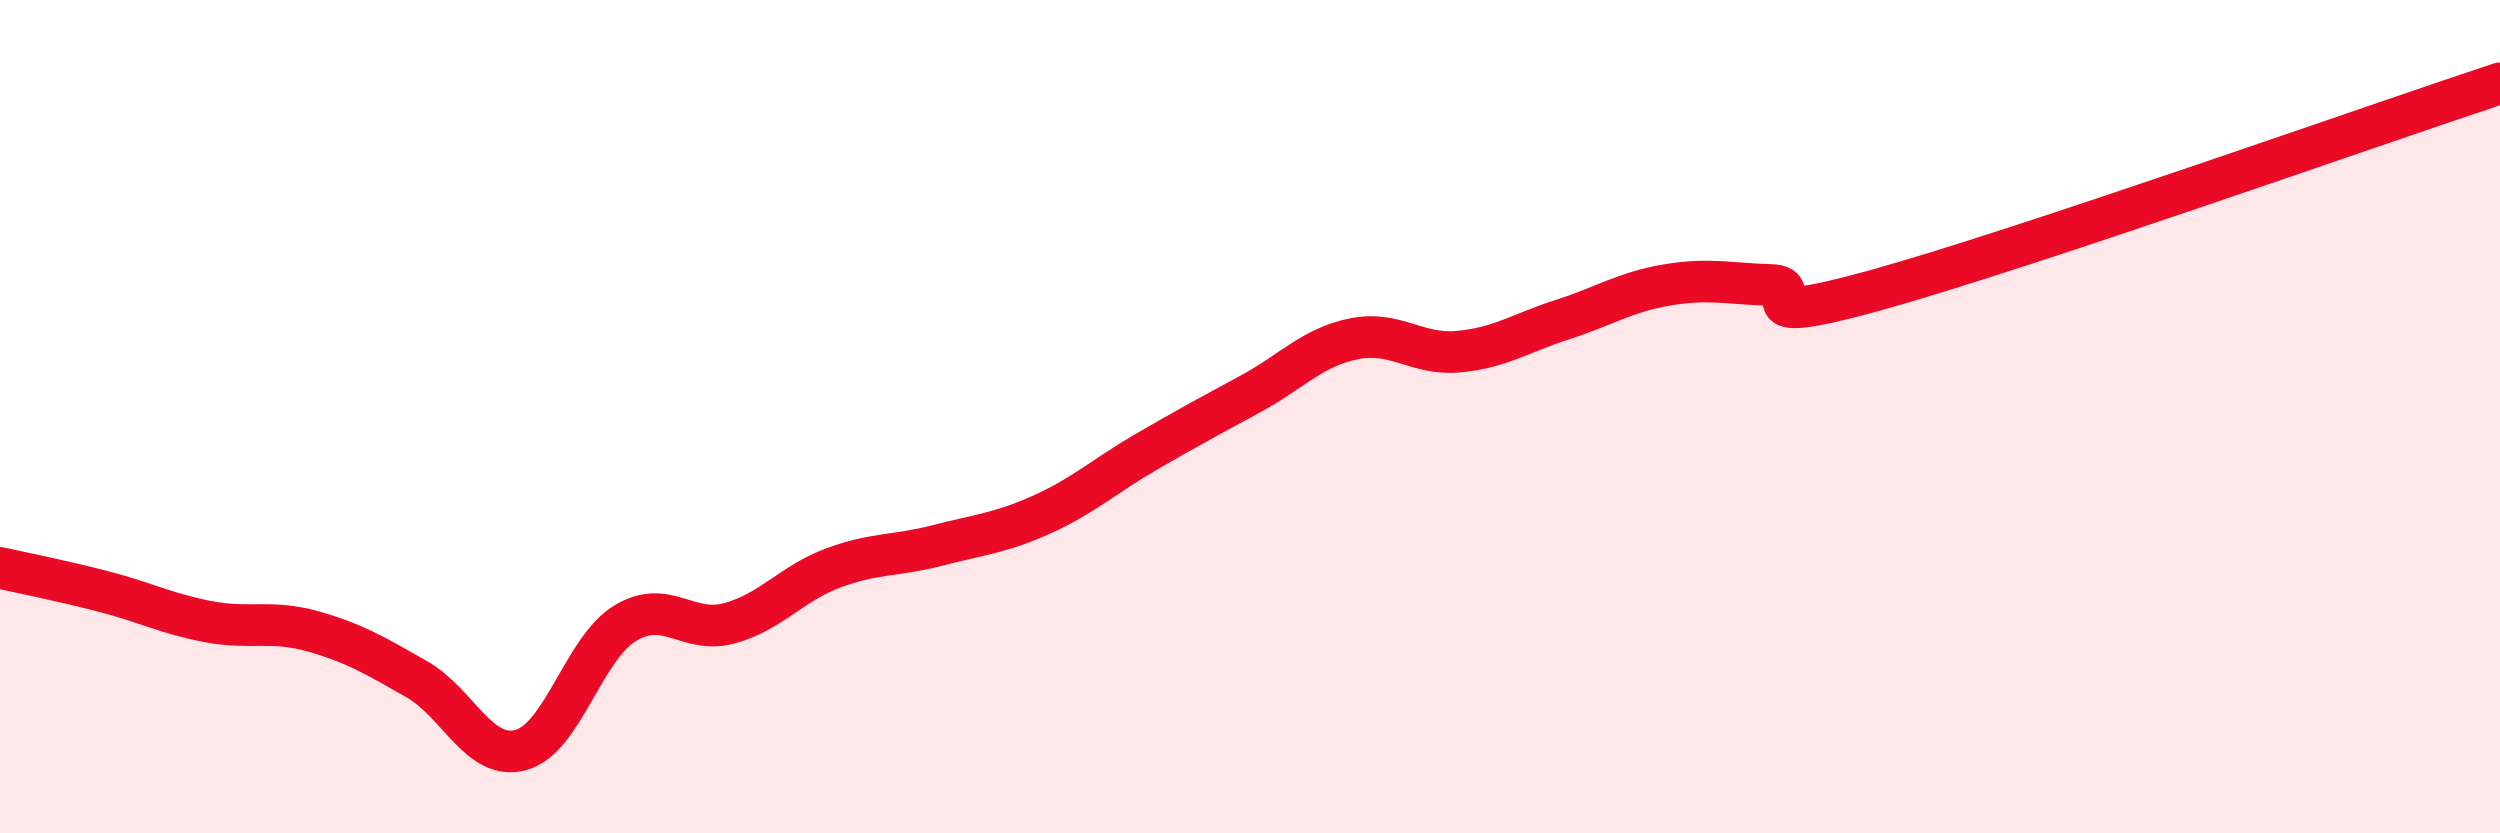
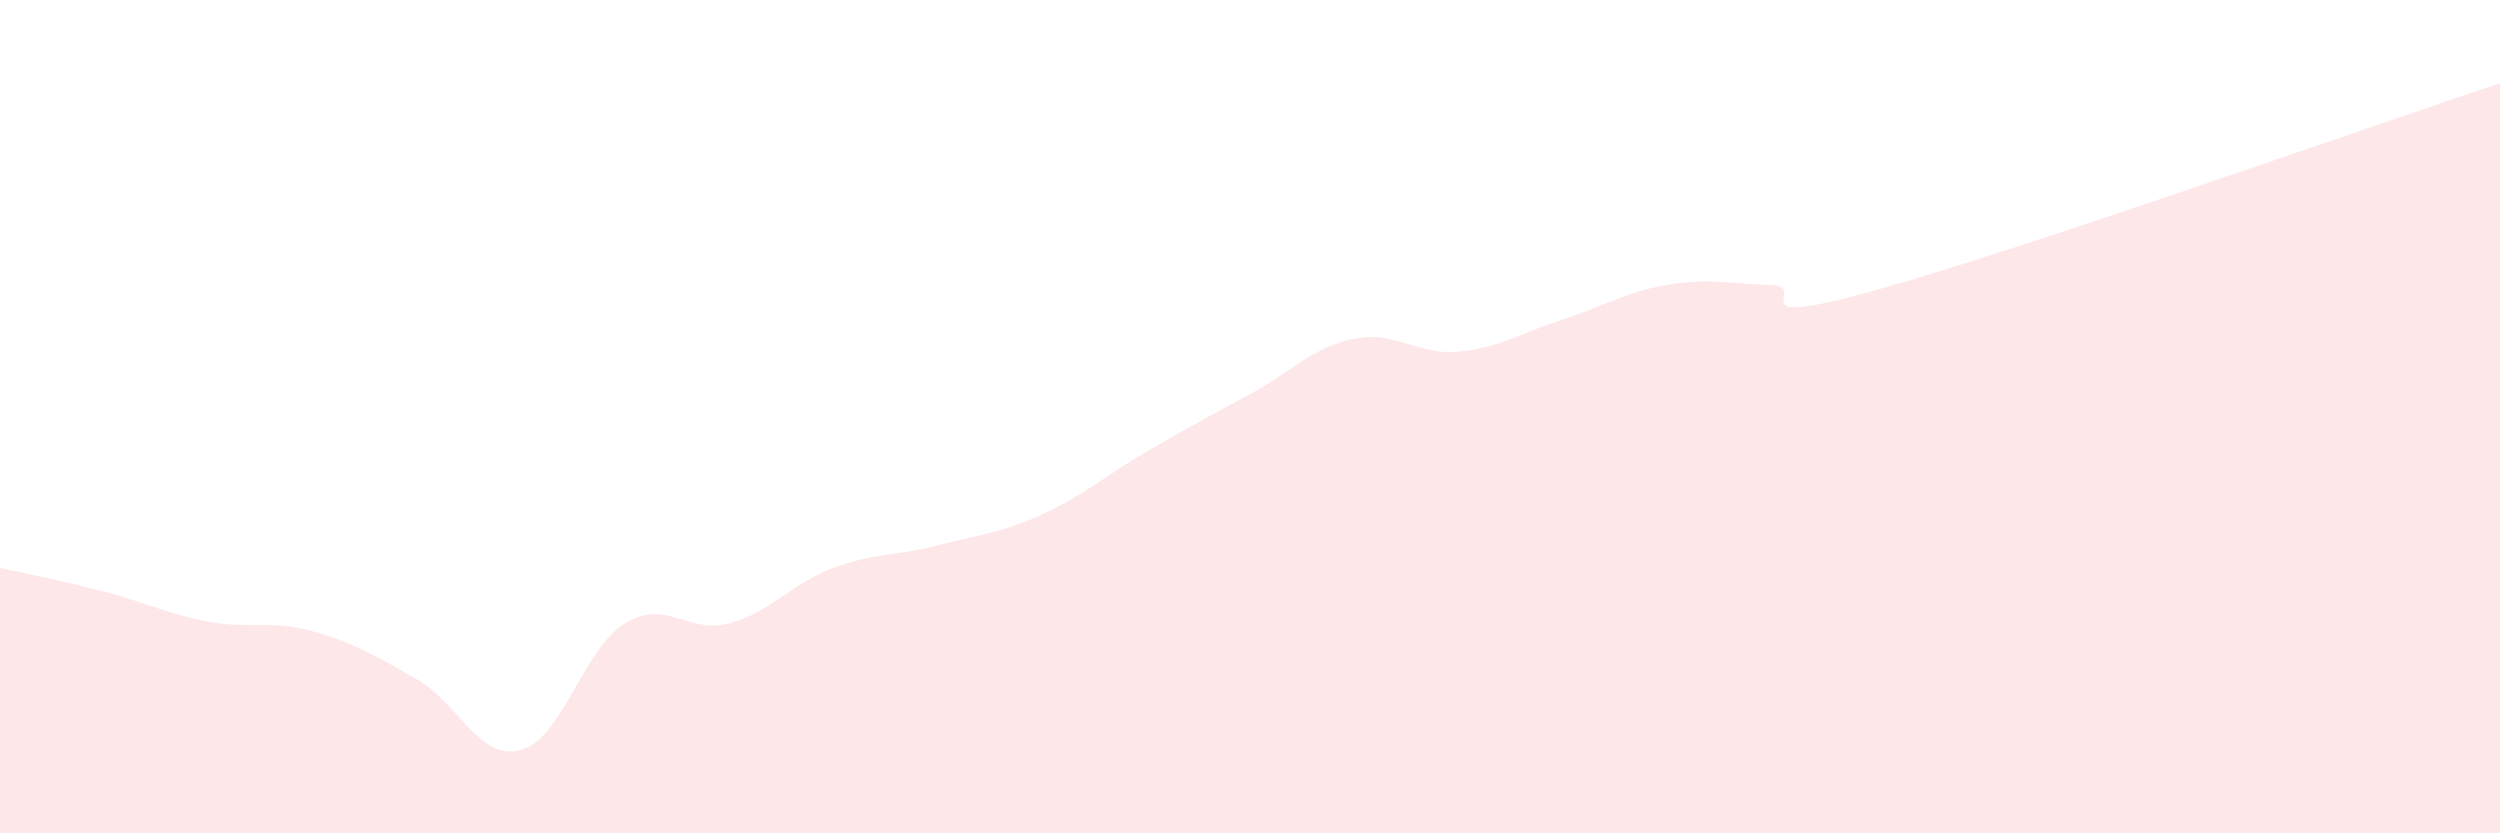
<svg xmlns="http://www.w3.org/2000/svg" width="60" height="20" viewBox="0 0 60 20">
  <path d="M 0,13.63 C 0.5,13.74 1.5,13.94 2.5,14.2 C 3.5,14.46 4,14.73 5,14.92 C 6,15.11 6.5,14.87 7.5,15.15 C 8.5,15.43 9,15.73 10,16.3 C 11,16.87 11.5,18.27 12.5,18 C 13.5,17.73 14,15.57 15,14.96 C 16,14.35 16.5,15.23 17.5,14.96 C 18.5,14.69 19,14 20,13.63 C 21,13.26 21.5,13.35 22.5,13.09 C 23.5,12.83 24,12.8 25,12.35 C 26,11.9 26.5,11.43 27.5,10.85 C 28.5,10.27 29,10 30,9.46 C 31,8.92 31.5,8.33 32.5,8.13 C 33.5,7.93 34,8.53 35,8.44 C 36,8.35 36.5,7.99 37.5,7.67 C 38.5,7.35 39,7.01 40,6.84 C 41,6.67 41.5,6.81 42.5,6.84 C 43.5,6.87 41.5,7.94 45,6.97 C 48.5,6 57,2.99 60,2L60 20L0 20Z" fill="#EB0A25" opacity="0.1" stroke-linecap="round" stroke-linejoin="round" />
-   <path d="M 0,13.63 C 0.5,13.74 1.5,13.94 2.5,14.2 C 3.5,14.46 4,14.73 5,14.92 C 6,15.11 6.5,14.87 7.5,15.15 C 8.5,15.43 9,15.73 10,16.3 C 11,16.87 11.5,18.27 12.5,18 C 13.5,17.73 14,15.57 15,14.96 C 16,14.35 16.5,15.23 17.5,14.96 C 18.5,14.69 19,14 20,13.63 C 21,13.26 21.5,13.35 22.5,13.09 C 23.5,12.83 24,12.8 25,12.35 C 26,11.9 26.5,11.43 27.5,10.85 C 28.5,10.27 29,10 30,9.46 C 31,8.92 31.5,8.33 32.5,8.13 C 33.5,7.93 34,8.53 35,8.44 C 36,8.35 36.5,7.99 37.5,7.67 C 38.5,7.35 39,7.01 40,6.84 C 41,6.67 41.5,6.81 42.5,6.84 C 43.5,6.87 41.5,7.94 45,6.97 C 48.5,6 57,2.99 60,2" stroke="#EB0A25" stroke-width="1" fill="none" stroke-linecap="round" stroke-linejoin="round" />
</svg>